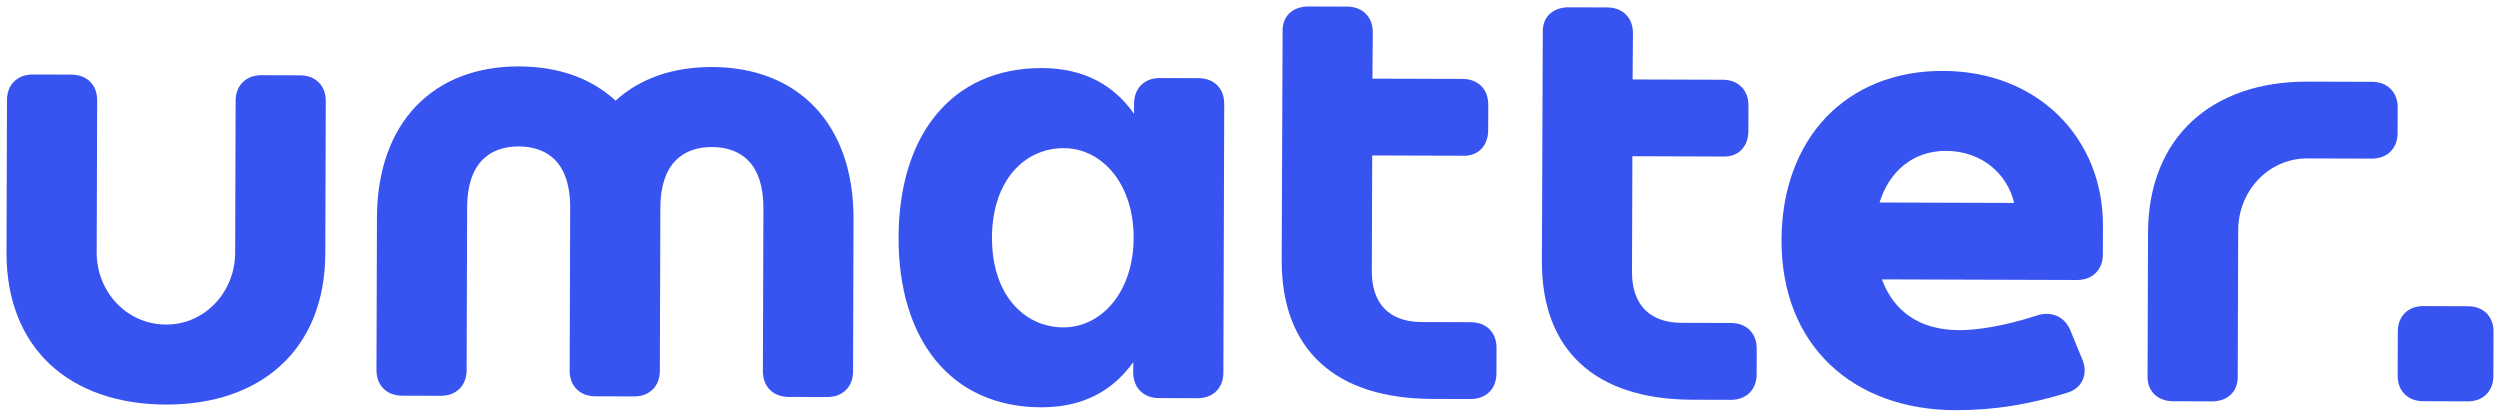
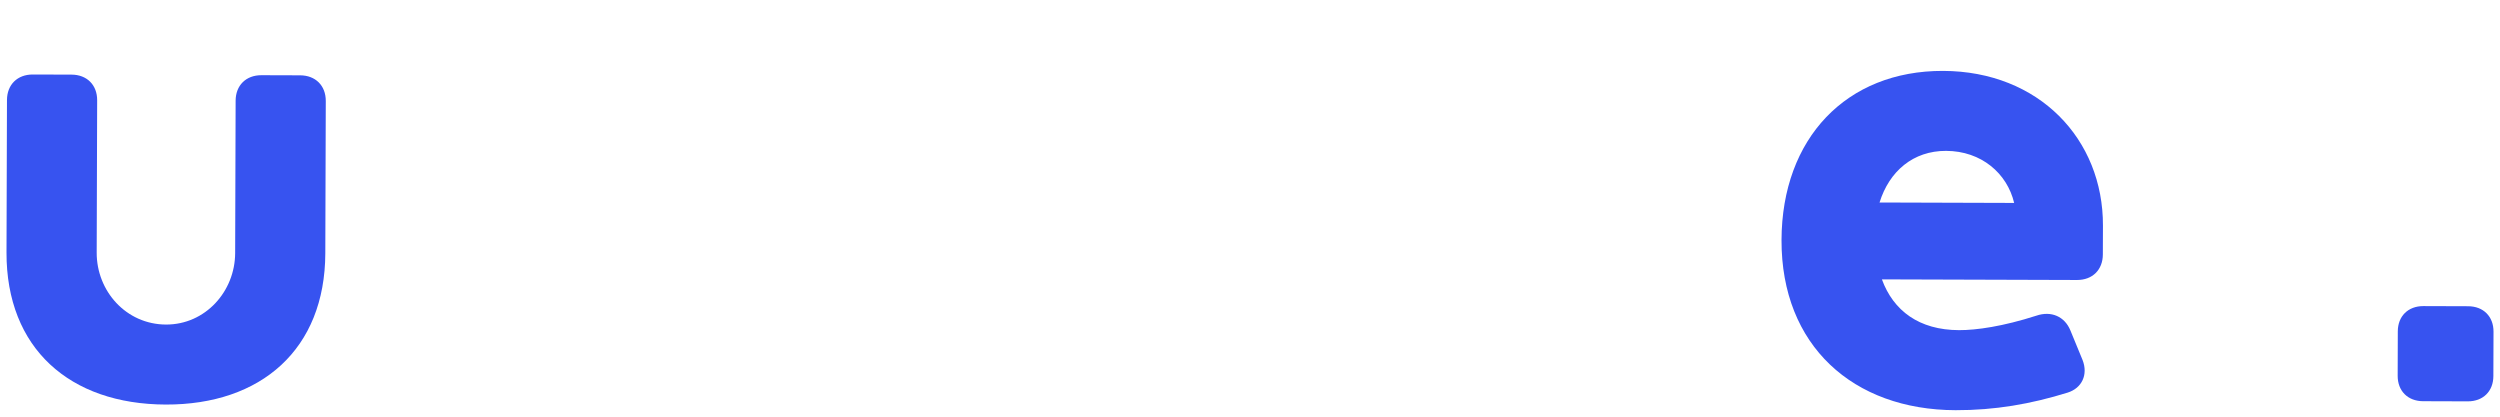
<svg xmlns="http://www.w3.org/2000/svg" fill="none" height="32" viewBox="0 0 192 32" width="192">
  <g fill="#3753f0">
    <path d="m5.49 5.731c1.186.003 1.977.793 1.972 1.972l-.036 11.7c-.009 2.95 2.258 5.512 5.324 5.523 3.018.009 5.3-2.54 5.31-5.49l.036-11.7c.004-1.179.798-1.965 1.984-1.96l2.968.009c1.186.003 1.977.793 1.972 1.972l-.036 11.7c-.023 7.375-4.934 11.636-12.254 11.613-7.37-.022-12.253-4.315-12.23-11.688l.036-11.7c.005-1.179.798-1.963 1.984-1.96l2.968.009z" />
-     <path d="m45.723 30.436c-1.186-.004-1.977-.793-1.972-1.972l.039-12.535c.011-3.343-1.667-4.676-3.943-4.683s-3.961 1.314-3.971 4.657l-.039 12.535c-.005 1.181-.798 1.964-1.984 1.96l-2.968-.009c-1.186-.003-1.977-.793-1.972-1.972l.036-11.7c.023-7.373 4.39-11.637 10.918-11.616 3.018.009 5.537.903 7.411 2.628 1.885-1.715 4.41-2.592 7.428-2.582 6.528.021 10.869 4.311 10.844 11.685l-.036 11.7c-.005 1.181-.798 1.964-1.984 1.96l-2.968-.009c-1.188-.003-1.977-.793-1.972-1.972l.039-12.535c.011-3.343-1.667-4.676-3.943-4.683s-3.961 1.314-3.971 4.657l-.039 12.535c-.004 1.181-.798 1.965-1.984 1.96l-2.968-.009z" />
-     <path d="m80.032 5.227c3.264.011 5.536 1.344 7.062 3.513l.003-.787c.004-1.181.798-1.965 1.984-1.96l2.968.009c1.186.003 1.977.793 1.972 1.972l-.065 20.647c-.004 1.181-.798 1.964-1.984 1.96l-2.968-.009c-1.186-.004-1.977-.793-1.972-1.972l.003-.787c-1.54 2.158-3.82 3.478-7.085 3.468-6.924-.021-10.964-5.195-10.94-13.061.024-7.866 4.097-13.014 11.021-12.993zm1.619 19.914c2.968.009 5.399-2.736 5.413-6.865.014-4.129-2.401-6.889-5.369-6.898-2.968-.009-5.498 2.441-5.511 6.865s2.501 6.889 5.469 6.9z" />
-     <path d="m114.933 26.719-.006 1.966c-.005 1.181-.798 1.964-1.984 1.96l-2.968-.009c-7.42-.022-11.562-3.773-11.541-10.655l.07-17.67c.003-1.081.796-1.816 1.984-1.813l2.968.009c1.187.005 1.976.793 1.973 1.972l-.026 3.561 6.924.021c1.187.004 1.977.793 1.972 1.972l-.006 1.966c-.003 1.179-.748 1.965-1.836 1.962l-7.072-.022-.029 8.897c-.008 2.457 1.324 3.887 3.796 3.896l3.808.012c1.188.003 1.977.793 1.973 1.972z" />
-     <path d="m134.916 26.782-.006 1.966c-.005 1.181-.798 1.964-1.984 1.96l-2.968-.009c-7.42-.023-11.563-3.773-11.541-10.655l.069-17.67c.003-1.081.797-1.816 1.984-1.813l2.968.009c1.187.005 1.975.793 1.972 1.972l-.025 3.561 6.924.021c1.186.003 1.977.793 1.972 1.972l-.006 1.966c-.003 1.179-.748 1.965-1.836 1.96l-7.072-.023-.029 8.898c-.008 2.457 1.324 3.887 3.796 3.896l3.808.012c1.188.003 1.977.793 1.972 1.972z" />
    <path d="m144.529 21.453c.882 2.412 2.856 3.893 5.923 3.902 1.336.004 3.364-.284 5.94-1.111 1.139-.389 2.176.056 2.617 1.139l.932 2.265c.442 1.133-.056 2.163-1.145 2.504-2.823.876-5.593 1.359-8.611 1.35-7.864-.024-13.389-4.958-13.364-13.068.025-7.816 4.987-13.011 12.407-12.989 7.371.023 12.3 5.249 12.279 11.886l-.008 2.212c-.004 1.179-.798 1.964-1.984 1.96l-14.986-.047zm10.158-5.868c-.537-2.264-2.51-3.989-5.23-3.998-2.523-.007-4.359 1.559-5.108 3.965z" />
-     <path d="m184.135 10.222c-.003 1.179-.798 1.965-1.985 1.96l-4.946-.015c-3.018-.009-5.301 2.54-5.31 5.489l-.037 11.307c-.003 1.131-.796 1.865-1.984 1.862l-2.968-.009c-1.186-.004-1.976-.743-1.972-1.874l.035-11.06c.023-7.375 4.934-11.635 12.254-11.613l4.946.015c1.187.004 1.977.793 1.973 1.972z" />
    <path d="m184.151 25.45c.003-1.169.791-1.945 1.966-1.942l3.431.011c1.175.003 1.957.785 1.954 1.954l-.011 3.409c-.004 1.169-.79 1.945-1.966 1.942l-3.43-.011c-1.176-.004-1.957-.785-1.954-1.954z" />
  </g>
</svg>